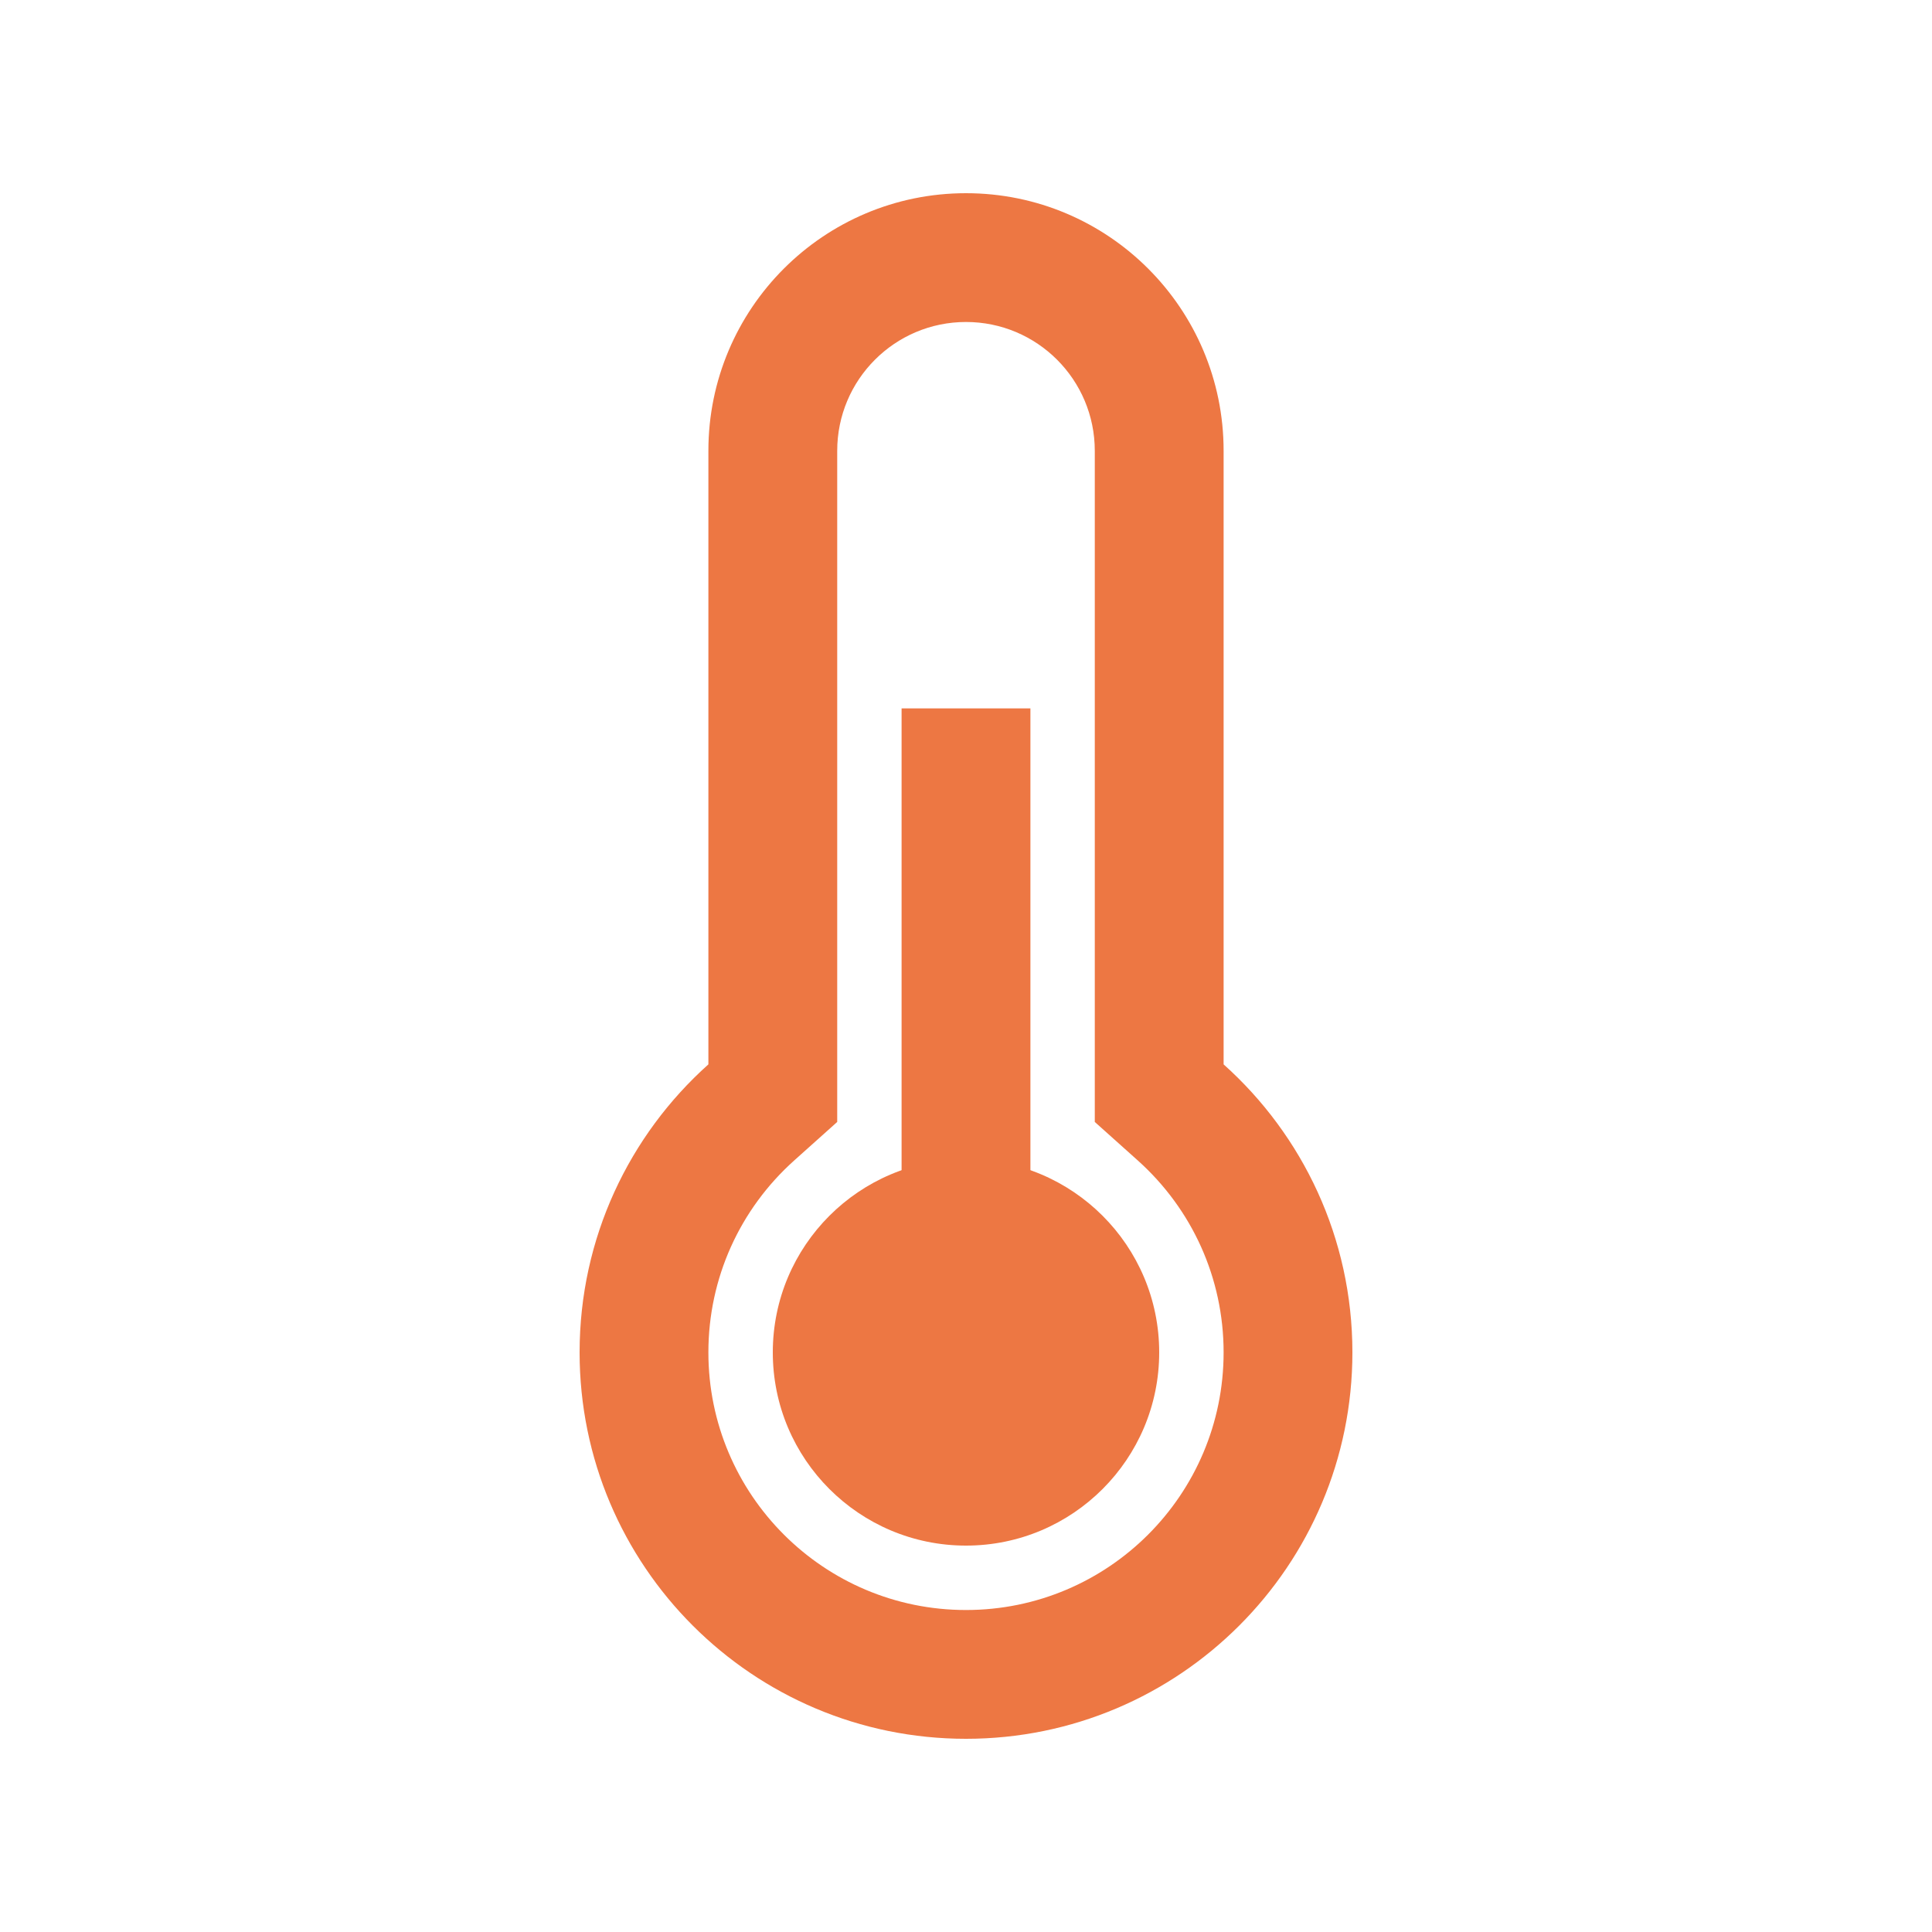
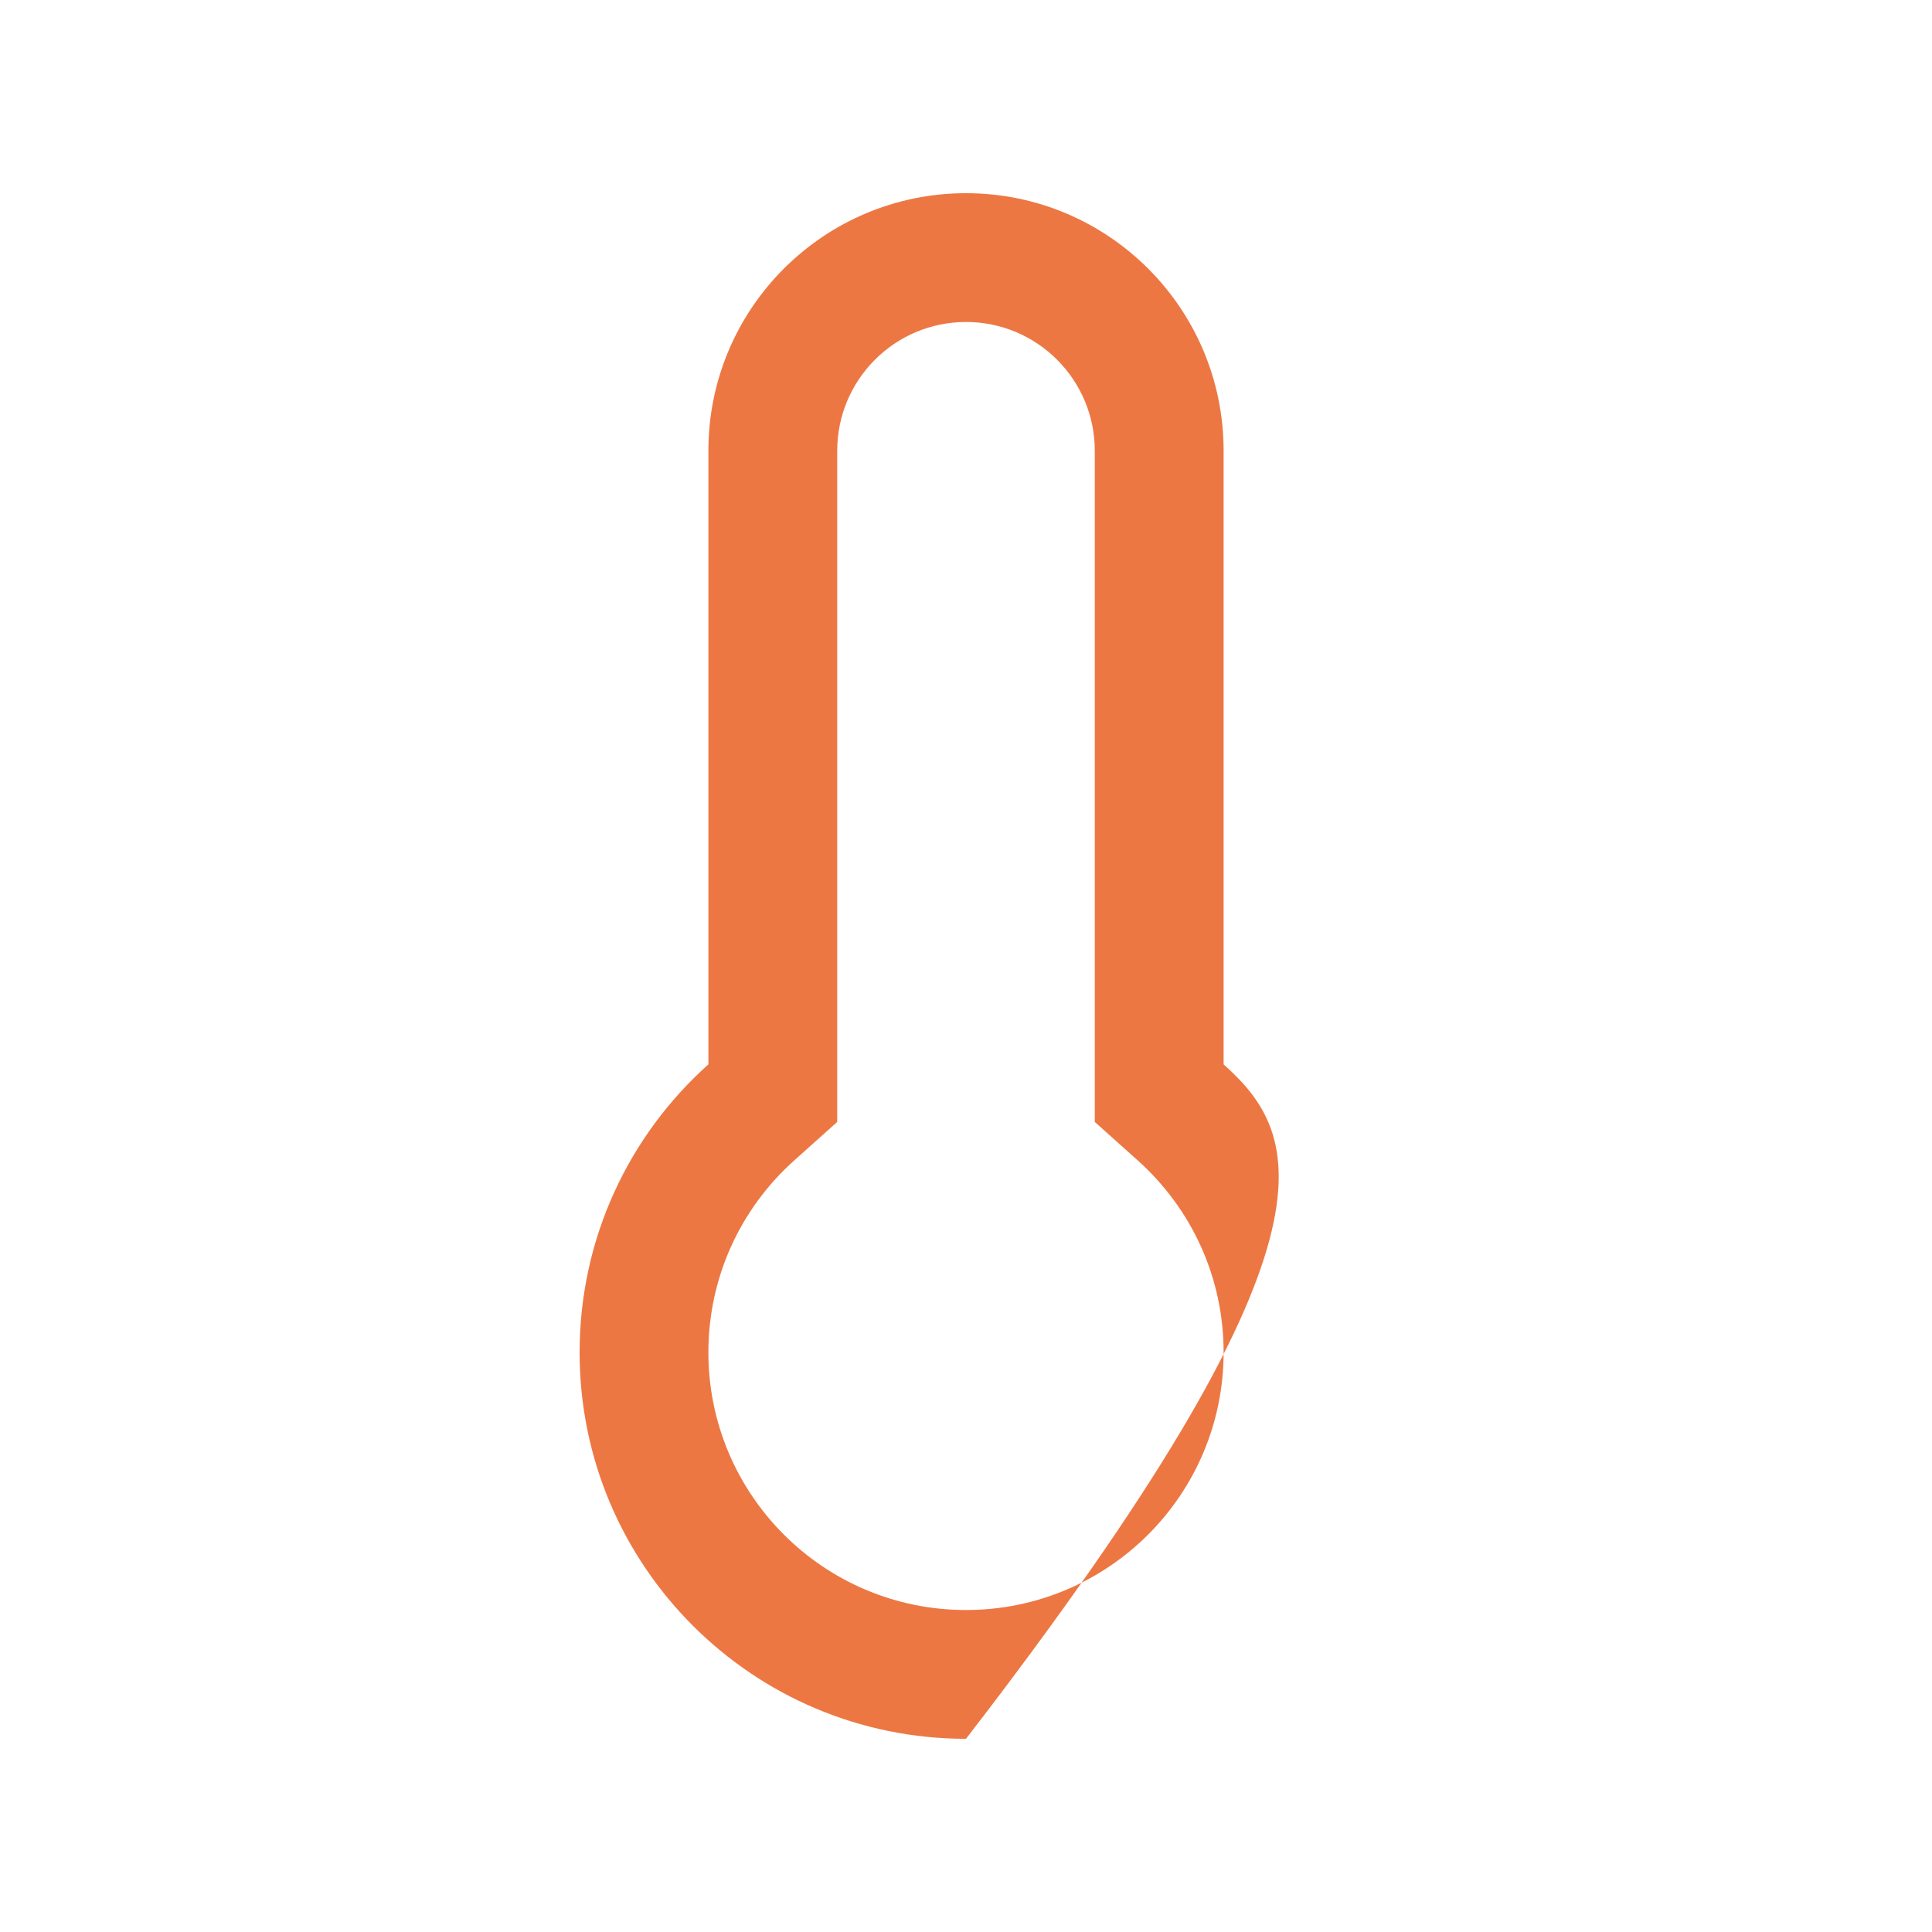
<svg xmlns="http://www.w3.org/2000/svg" version="1.1" id="Layer_1" x="0px" y="0px" width="50px" height="50px" viewBox="0 0 50 50" enable-background="new 0 0 50 50" xml:space="preserve">
  <g>
    <g>
      <g>
-         <path fill="#ED7743" d="M31.667,27.546V11.667C31.667,7.984,28.682,5,25,5s-6.667,2.984-6.667,6.667v15.879     C16.287,29.377,15,32.038,15,35c0,5.522,4.478,10,10,10s10-4.478,10-10C35,32.038,33.712,29.377,31.667,27.546z M25,41.667     c-3.682,0-6.667-2.985-6.667-6.667c0-1.925,0.816-3.71,2.224-4.97l1.11-0.994V11.667c0-1.841,1.492-3.334,3.333-3.334     s3.333,1.492,3.333,3.334v17.369l1.11,0.994c1.407,1.26,2.224,3.045,2.224,4.97C31.667,38.682,28.682,41.667,25,41.667z" />
+         <path fill="#ED7743" d="M31.667,27.546V11.667C31.667,7.984,28.682,5,25,5s-6.667,2.984-6.667,6.667v15.879     C16.287,29.377,15,32.038,15,35c0,5.522,4.478,10,10,10C35,32.038,33.712,29.377,31.667,27.546z M25,41.667     c-3.682,0-6.667-2.985-6.667-6.667c0-1.925,0.816-3.71,2.224-4.97l1.11-0.994V11.667c0-1.841,1.492-3.334,3.333-3.334     s3.333,1.492,3.333,3.334v17.369l1.11,0.994c1.407,1.26,2.224,3.045,2.224,4.97C31.667,38.682,28.682,41.667,25,41.667z" />
      </g>
    </g>
    <g>
      <g>
-         <rect x="23.333" y="18.333" fill="#ED7743" width="3.334" height="20" />
-       </g>
+         </g>
    </g>
    <g>
      <g>
-         <circle fill="#ED7743" cx="25" cy="35" r="5" />
-       </g>
+         </g>
    </g>
  </g>
</svg>